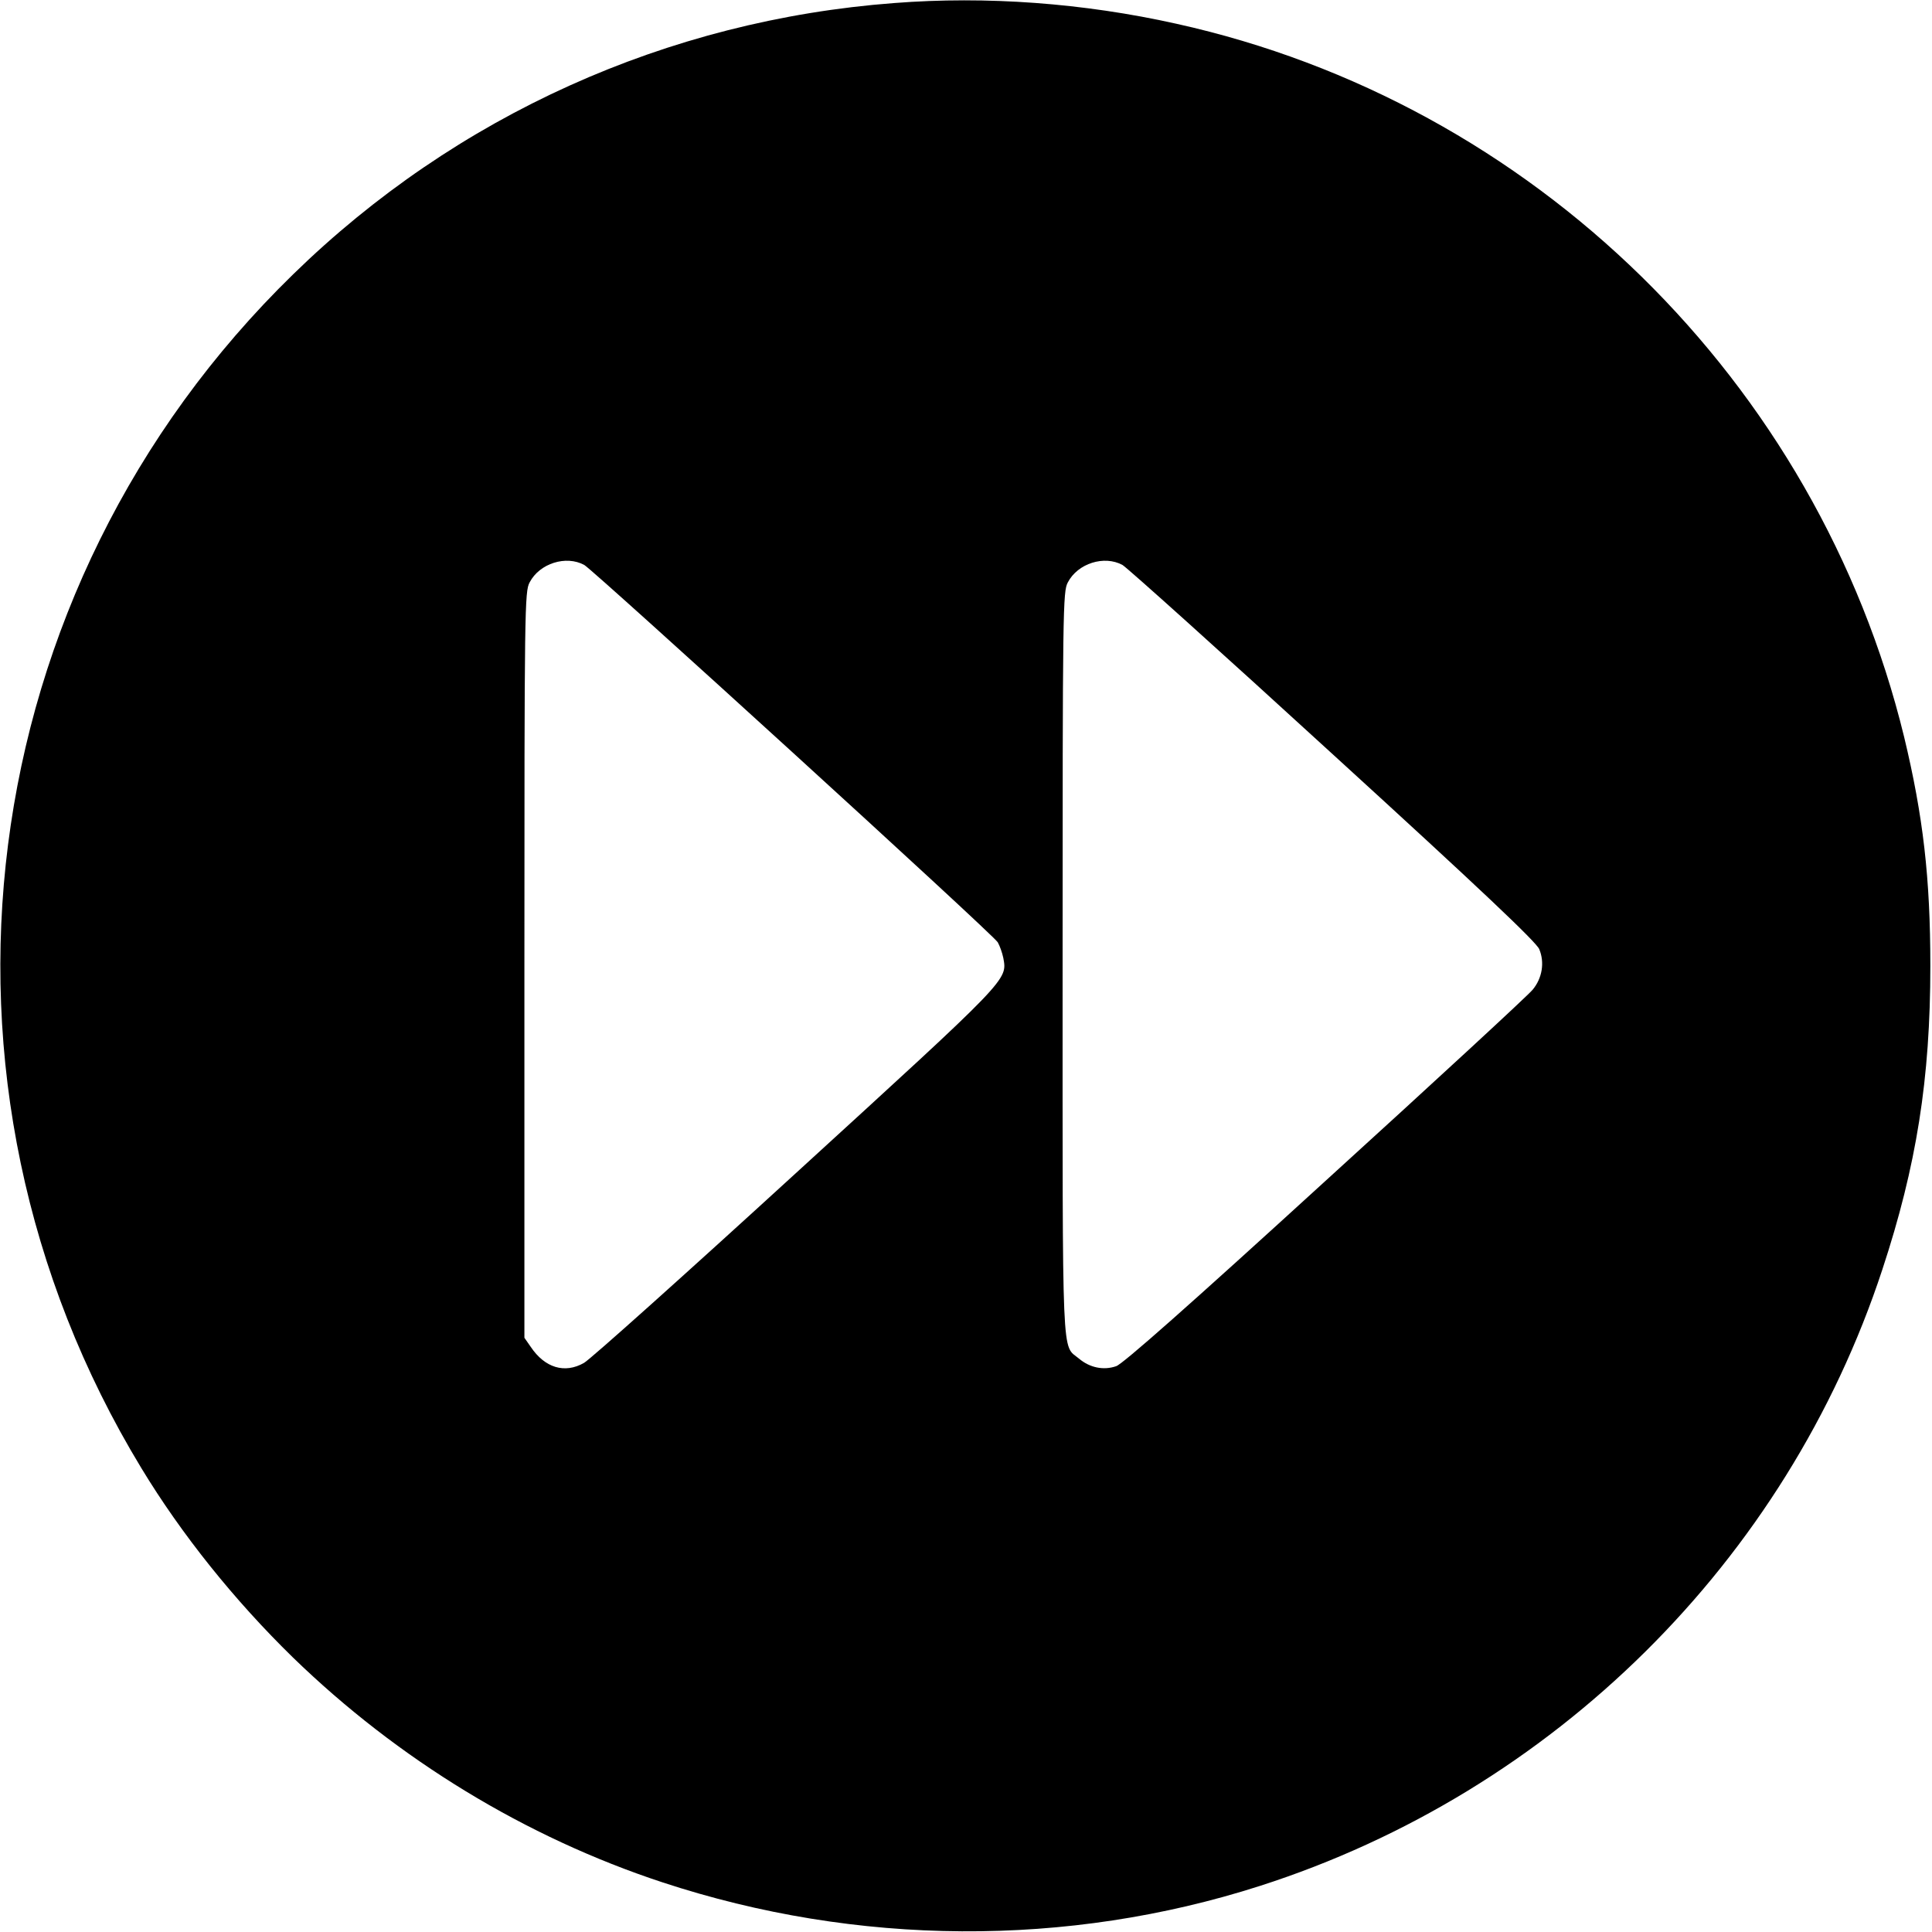
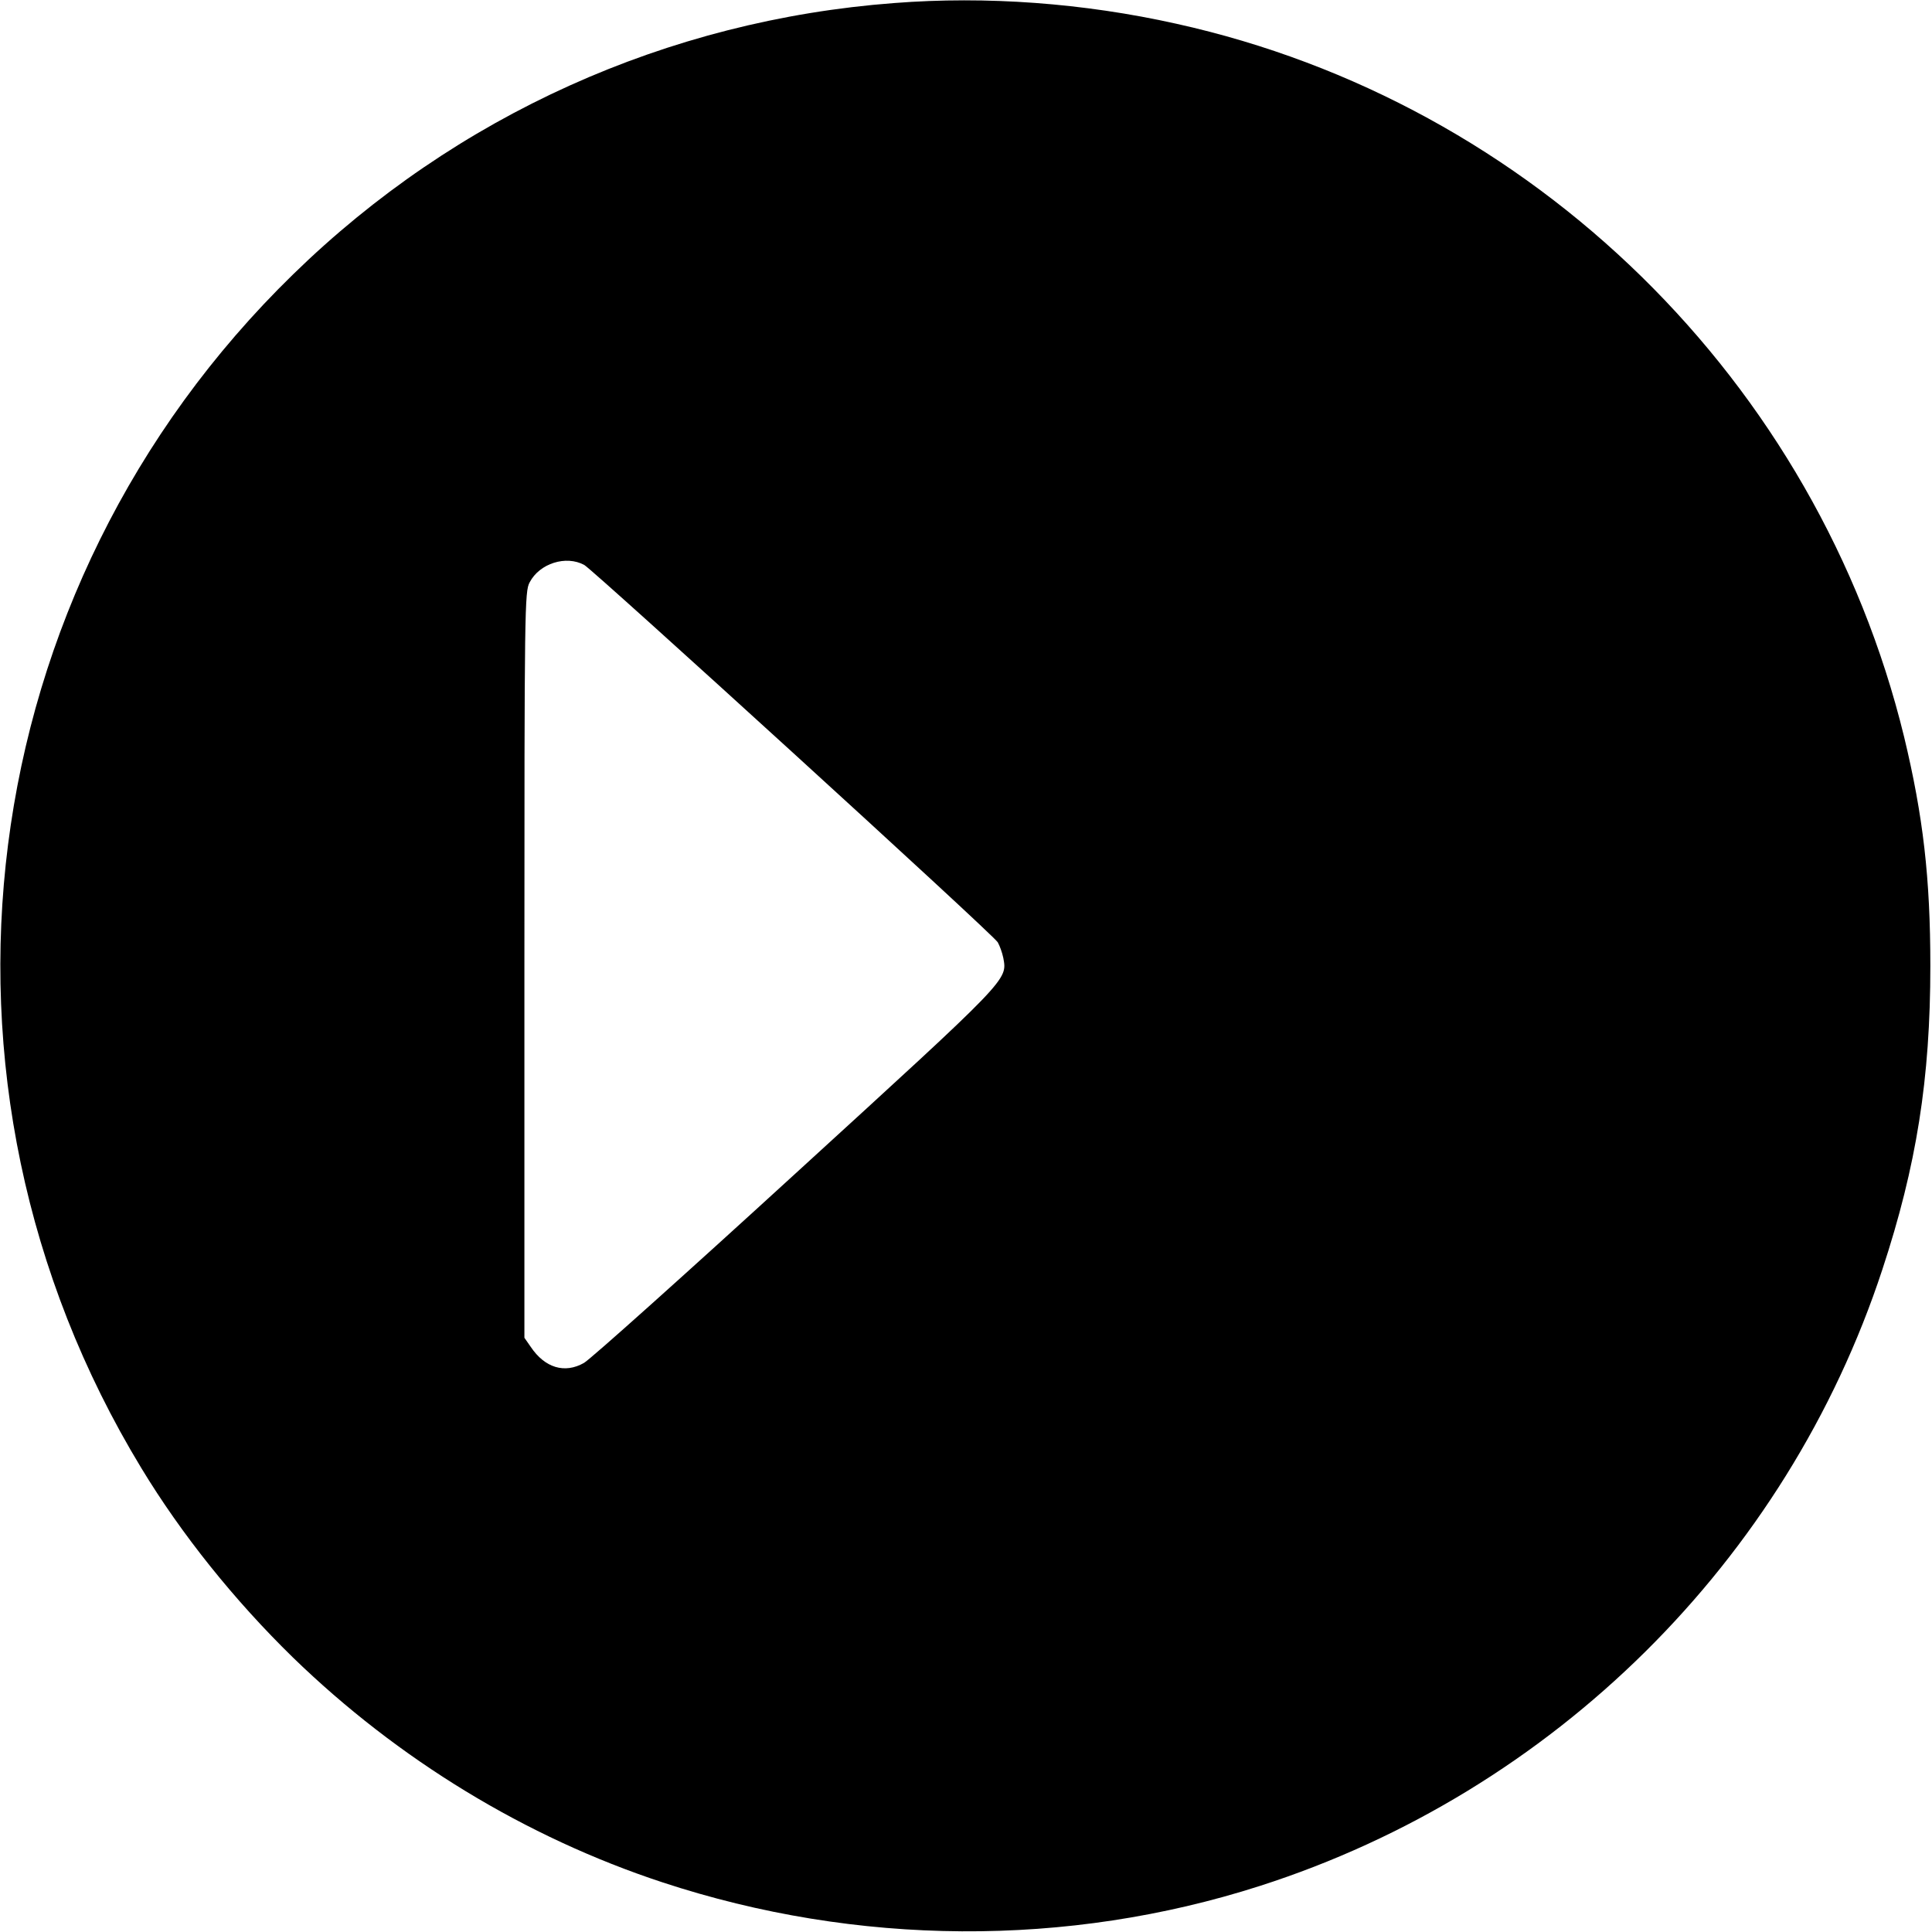
<svg xmlns="http://www.w3.org/2000/svg" version="1.0" width="700pt" height="700pt" viewBox="0 0 700 700" preserveAspectRatio="xMidYMid meet">
  <g transform="translate(0,700) scale(0.1,-0.1)" fill="#000000" stroke="none">
-     <path d="M3240 6989 c-822 -62 -1589 -408 -2178 -983 -1172 -1142 -1399 -2927 -550 -4325 146 -241 337 -479 549 -686 381 -370 844 -652 1339 -815 704 -232 1467 -237 2165 -13 1063 341 1908 1177 2255 2233 124 376 174 692 174 1100 0 319 -26 543 -95 830 -314 1288 -1344 2298 -2637 2584 -336 75 -688 101 -1022 75z m-1123 -2036 c36 -21 1478 -1335 1498 -1367 7 -12 16 -37 20 -56 15 -82 26 -70 -752 -781 -399 -365 -744 -674 -767 -687 -70 -40 -142 -18 -193 58 l-23 33 0 1351 c0 1297 1 1353 19 1386 36 69 132 99 198 63z m1950 0 c17 -10 361 -319 763 -687 537 -490 736 -679 747 -705 20 -48 11 -105 -24 -147 -15 -19 -353 -331 -751 -693 -495 -452 -735 -664 -758 -671 -46 -16 -96 -5 -134 27 -64 54 -60 -49 -60 1430 0 1294 1 1350 19 1383 36 69 132 99 198 63z" />
+     <path d="M3240 6989 c-822 -62 -1589 -408 -2178 -983 -1172 -1142 -1399 -2927 -550 -4325 146 -241 337 -479 549 -686 381 -370 844 -652 1339 -815 704 -232 1467 -237 2165 -13 1063 341 1908 1177 2255 2233 124 376 174 692 174 1100 0 319 -26 543 -95 830 -314 1288 -1344 2298 -2637 2584 -336 75 -688 101 -1022 75z m-1123 -2036 c36 -21 1478 -1335 1498 -1367 7 -12 16 -37 20 -56 15 -82 26 -70 -752 -781 -399 -365 -744 -674 -767 -687 -70 -40 -142 -18 -193 58 l-23 33 0 1351 c0 1297 1 1353 19 1386 36 69 132 99 198 63z m1950 0 z" />
  </g>
</svg>